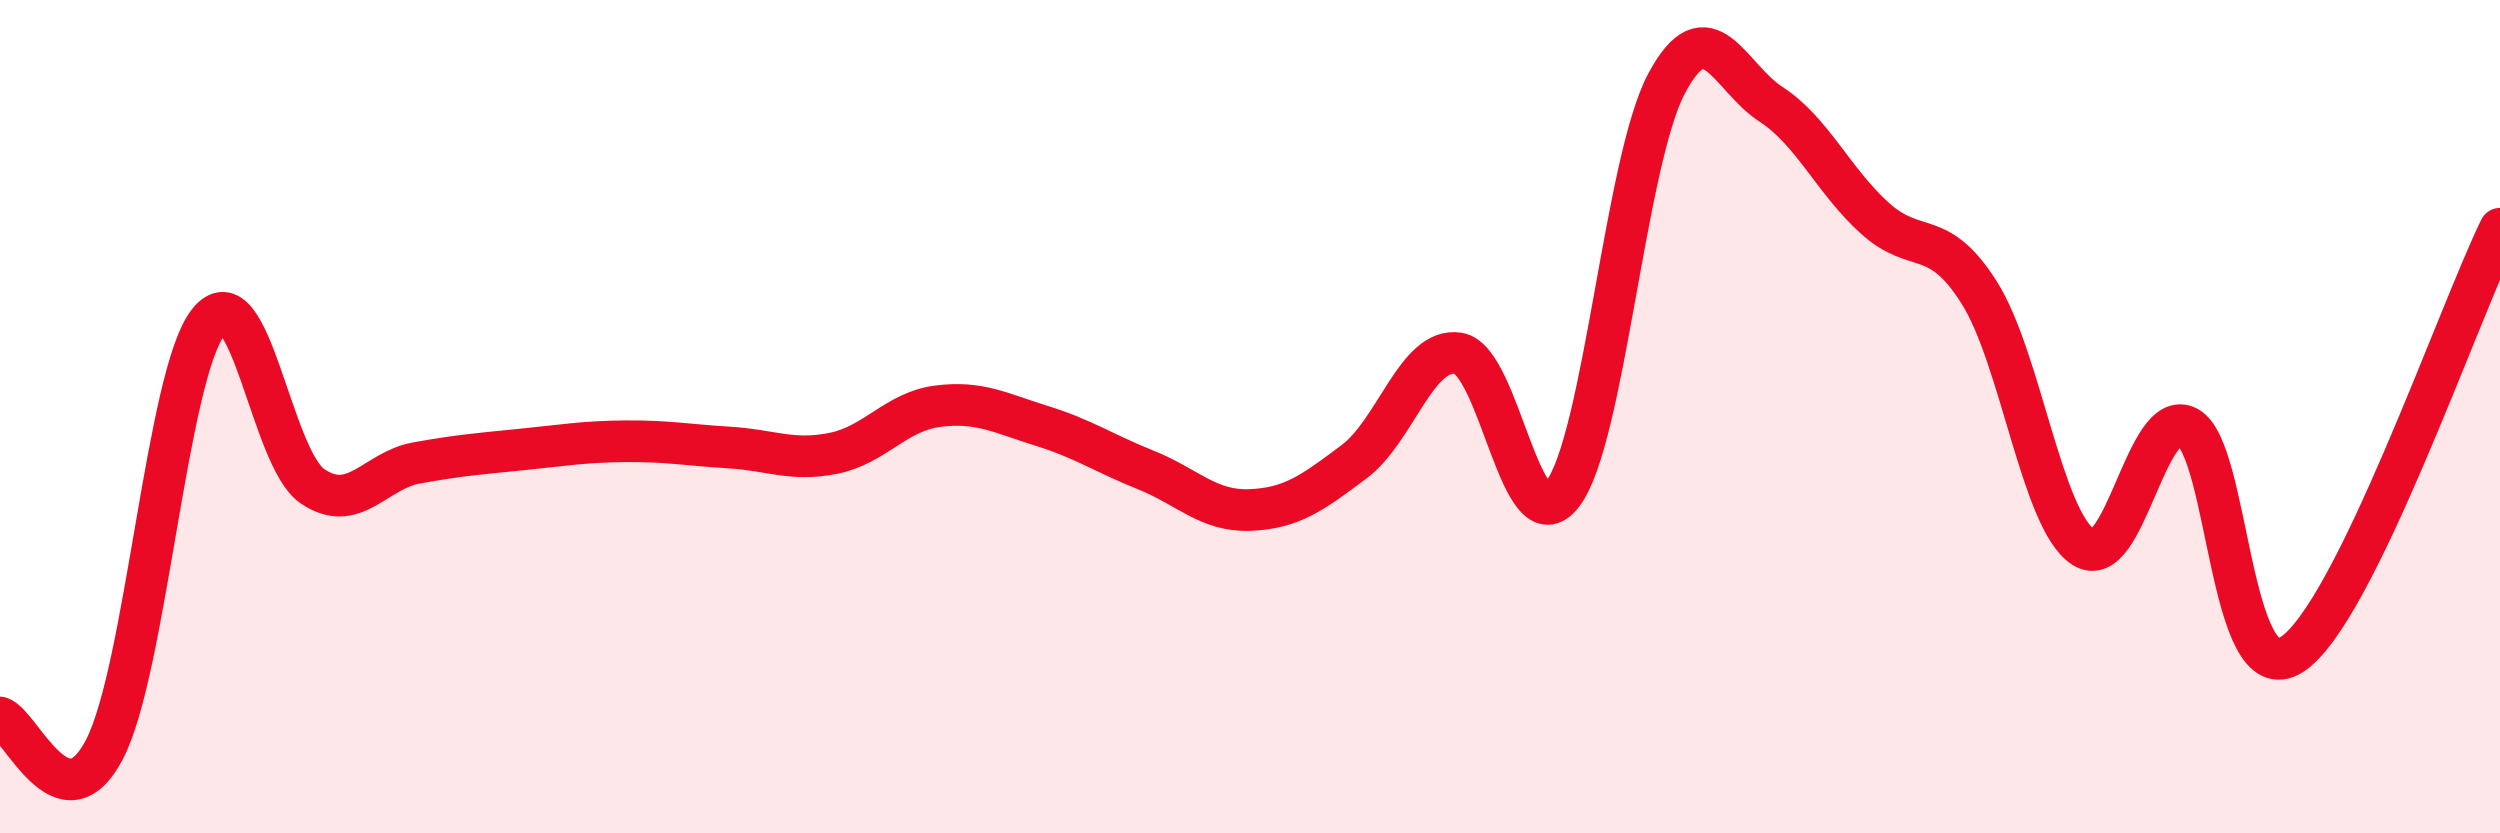
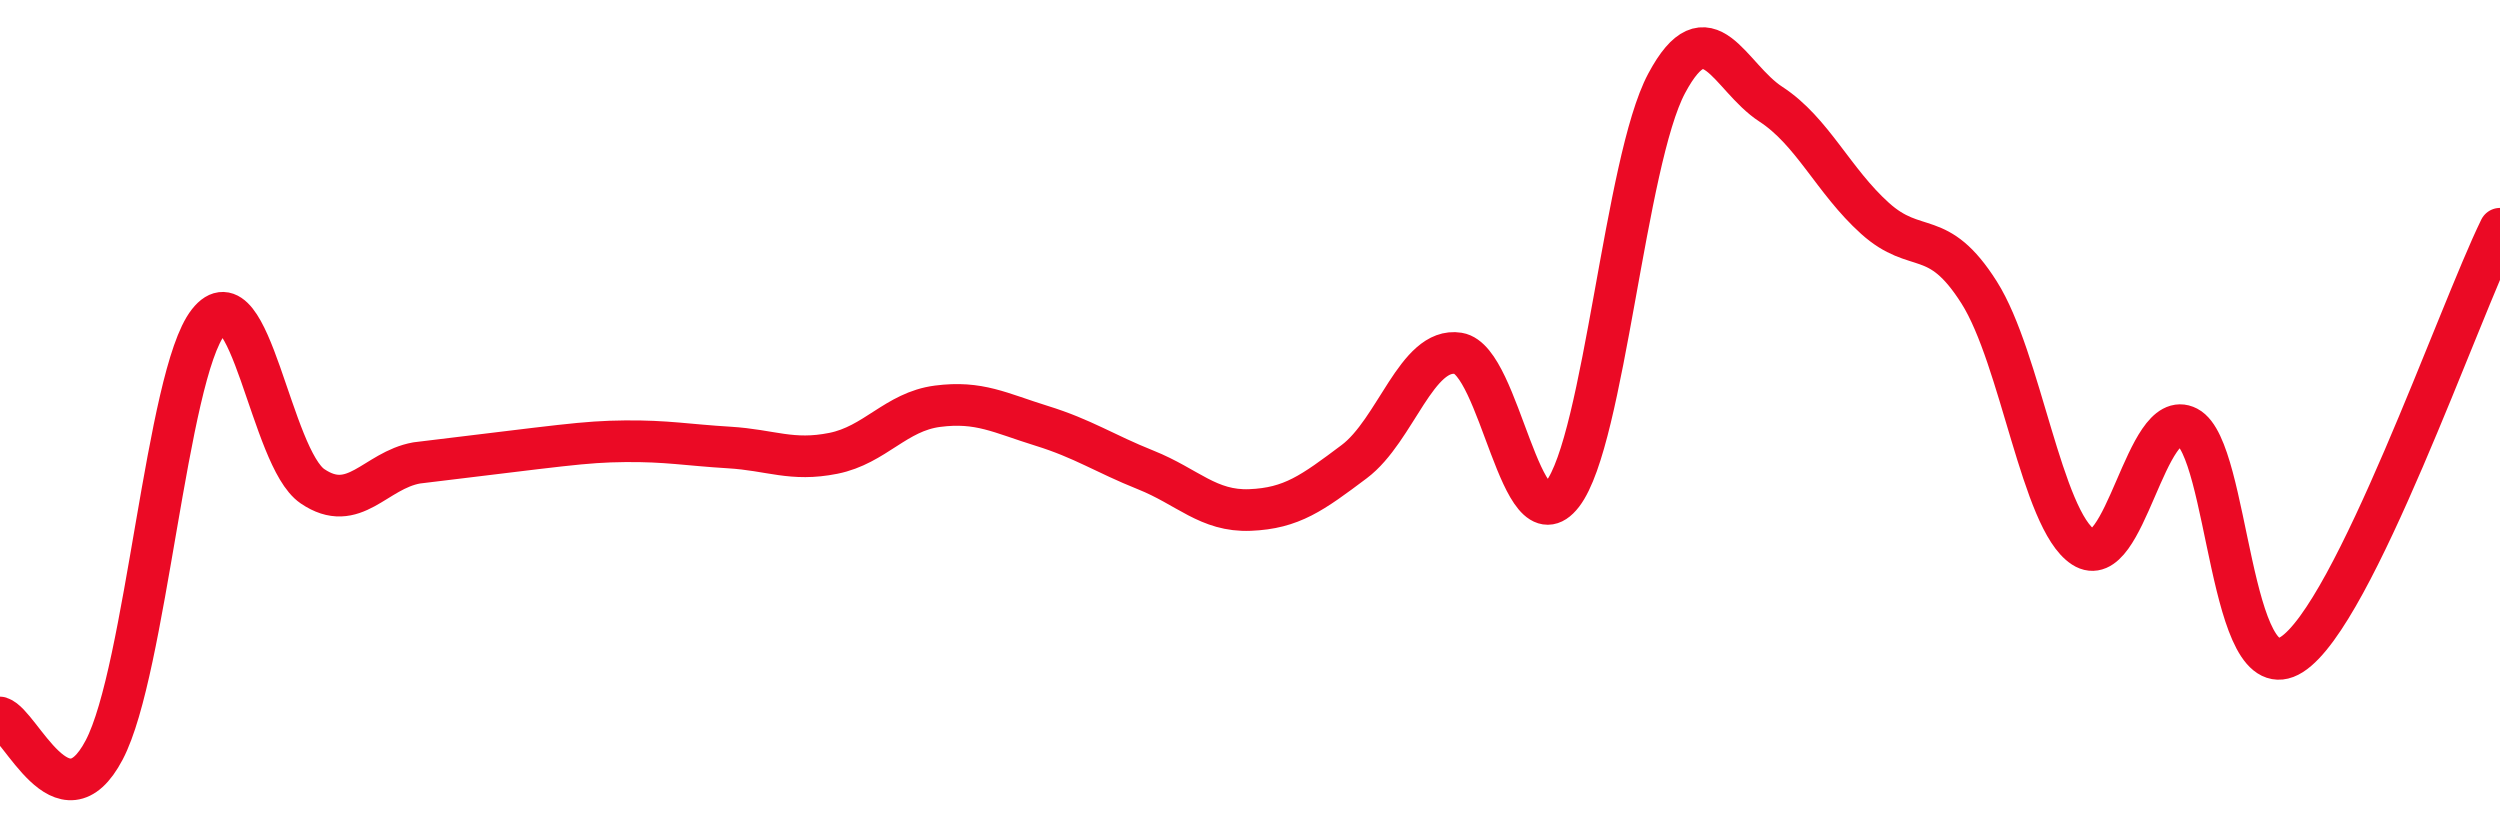
<svg xmlns="http://www.w3.org/2000/svg" width="60" height="20" viewBox="0 0 60 20">
-   <path d="M 0,17.22 C 0.5,17.38 1.5,19.9 2.5,18 C 3.5,16.1 4,9 5,7.73 C 6,6.46 6.5,10.99 7.5,11.67 C 8.5,12.35 9,11.29 10,11.11 C 11,10.93 11.5,10.89 12.5,10.79 C 13.5,10.69 14,10.6 15,10.59 C 16,10.58 16.5,10.68 17.5,10.74 C 18.5,10.8 19,11.08 20,10.88 C 21,10.68 21.5,9.88 22.5,9.75 C 23.5,9.62 24,9.91 25,10.22 C 26,10.53 26.5,10.88 27.5,11.28 C 28.5,11.68 29,12.28 30,12.24 C 31,12.2 31.5,11.83 32.5,11.08 C 33.5,10.33 34,8.32 35,8.48 C 36,8.64 36.5,13.16 37.5,11.86 C 38.5,10.56 39,3.87 40,2 C 41,0.13 41.5,1.85 42.5,2.5 C 43.5,3.15 44,4.34 45,5.24 C 46,6.14 46.5,5.44 47.5,7.02 C 48.5,8.6 49,12.48 50,13.13 C 51,13.78 51.5,9.73 52.5,10.25 C 53.5,10.77 53.5,16.66 55,15.71 C 56.5,14.76 59,7.53 60,5.49L60 20L0 20Z" fill="#EB0A25" opacity="0.1" stroke-linecap="round" stroke-linejoin="round" />
-   <path d="M 0,17.22 C 0.5,17.38 1.5,19.9 2.5,18 C 3.5,16.1 4,9 5,7.73 C 6,6.46 6.5,10.99 7.5,11.67 C 8.5,12.35 9,11.29 10,11.11 C 11,10.93 11.5,10.89 12.5,10.79 C 13.5,10.69 14,10.6 15,10.59 C 16,10.58 16.5,10.68 17.5,10.74 C 18.5,10.8 19,11.08 20,10.88 C 21,10.68 21.5,9.88 22.5,9.75 C 23.5,9.62 24,9.91 25,10.22 C 26,10.53 26.5,10.88 27.5,11.28 C 28.5,11.68 29,12.28 30,12.24 C 31,12.2 31.5,11.83 32.5,11.08 C 33.5,10.33 34,8.32 35,8.48 C 36,8.64 36.5,13.16 37.5,11.86 C 38.5,10.56 39,3.87 40,2 C 41,0.13 41.5,1.85 42.5,2.5 C 43.5,3.15 44,4.34 45,5.24 C 46,6.14 46.5,5.44 47.5,7.02 C 48.5,8.6 49,12.48 50,13.13 C 51,13.78 51.5,9.73 52.5,10.25 C 53.5,10.77 53.5,16.66 55,15.71 C 56.5,14.76 59,7.53 60,5.49" stroke="#EB0A25" stroke-width="1" fill="none" stroke-linecap="round" stroke-linejoin="round" />
+   <path d="M 0,17.22 C 0.5,17.38 1.5,19.9 2.5,18 C 3.5,16.1 4,9 5,7.73 C 6,6.46 6.5,10.99 7.5,11.67 C 8.5,12.35 9,11.29 10,11.11 C 13.5,10.69 14,10.6 15,10.59 C 16,10.58 16.5,10.68 17.5,10.74 C 18.5,10.8 19,11.08 20,10.88 C 21,10.68 21.5,9.88 22.5,9.75 C 23.5,9.62 24,9.91 25,10.22 C 26,10.53 26.5,10.88 27.5,11.28 C 28.5,11.68 29,12.28 30,12.24 C 31,12.2 31.5,11.83 32.5,11.08 C 33.5,10.33 34,8.32 35,8.48 C 36,8.64 36.5,13.16 37.5,11.86 C 38.5,10.56 39,3.87 40,2 C 41,0.13 41.5,1.85 42.5,2.5 C 43.5,3.15 44,4.34 45,5.24 C 46,6.14 46.5,5.44 47.5,7.02 C 48.5,8.6 49,12.48 50,13.13 C 51,13.78 51.5,9.73 52.5,10.25 C 53.5,10.77 53.5,16.66 55,15.71 C 56.5,14.76 59,7.53 60,5.49" stroke="#EB0A25" stroke-width="1" fill="none" stroke-linecap="round" stroke-linejoin="round" />
</svg>